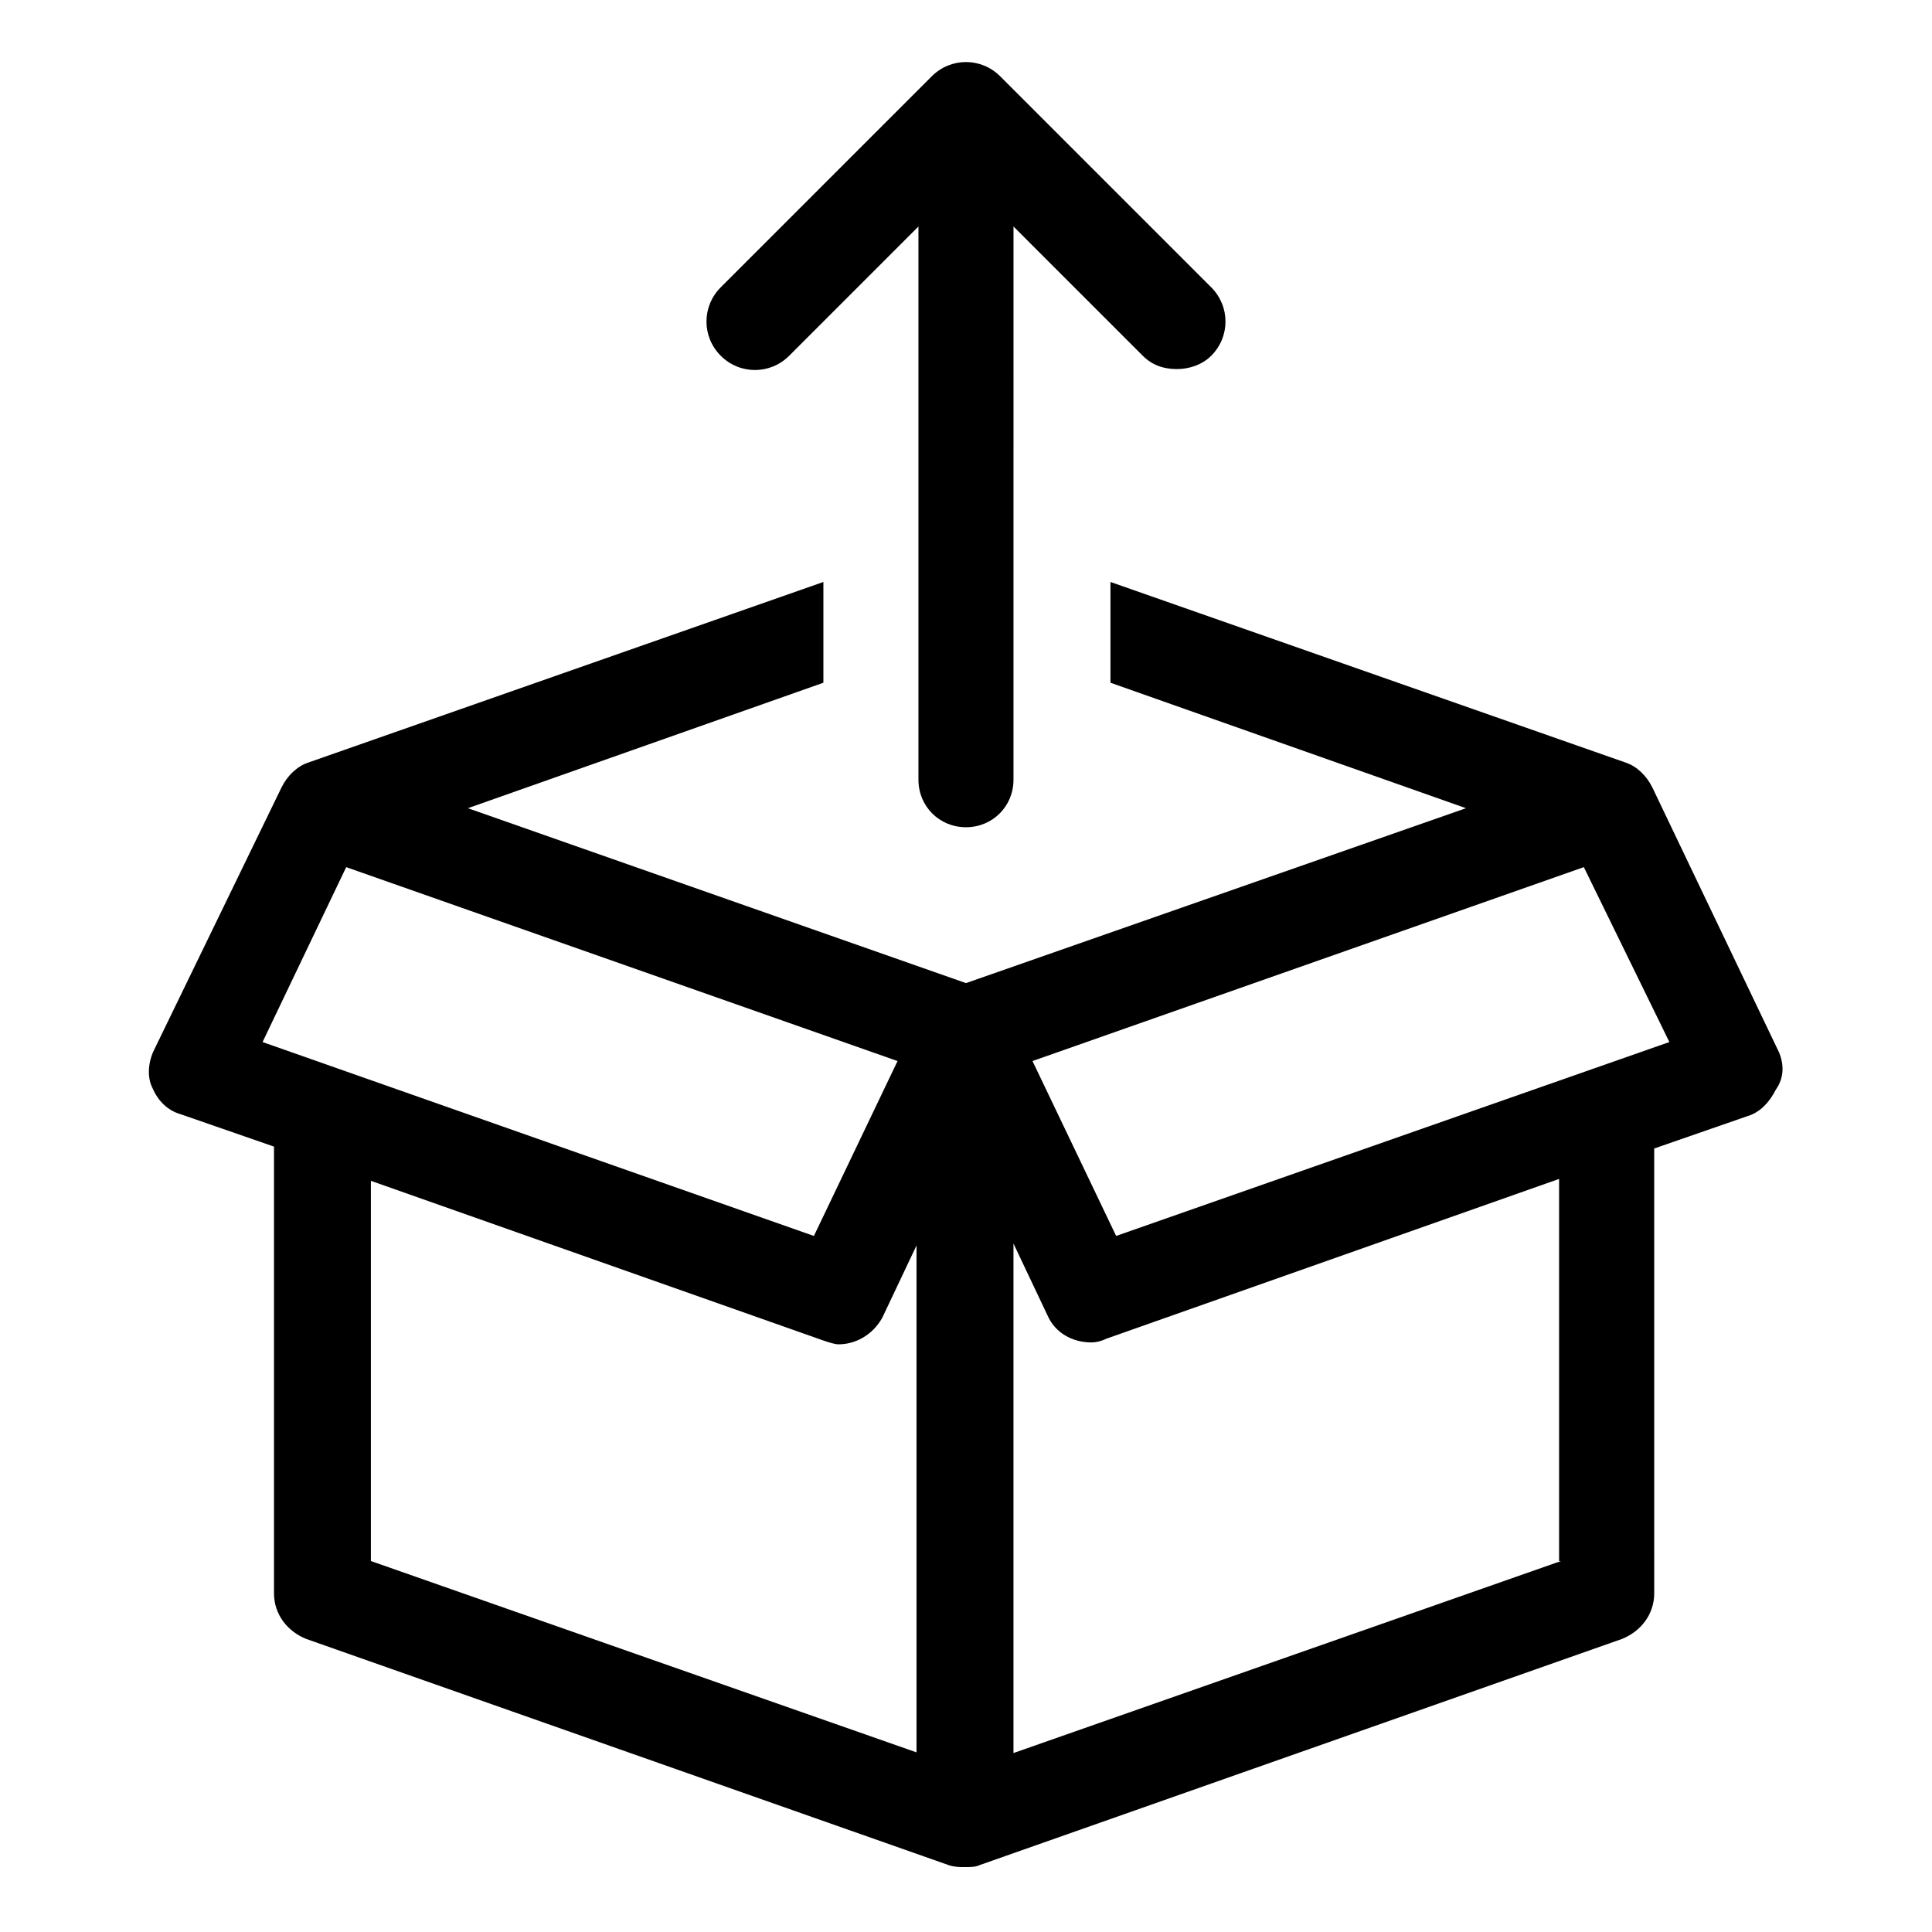
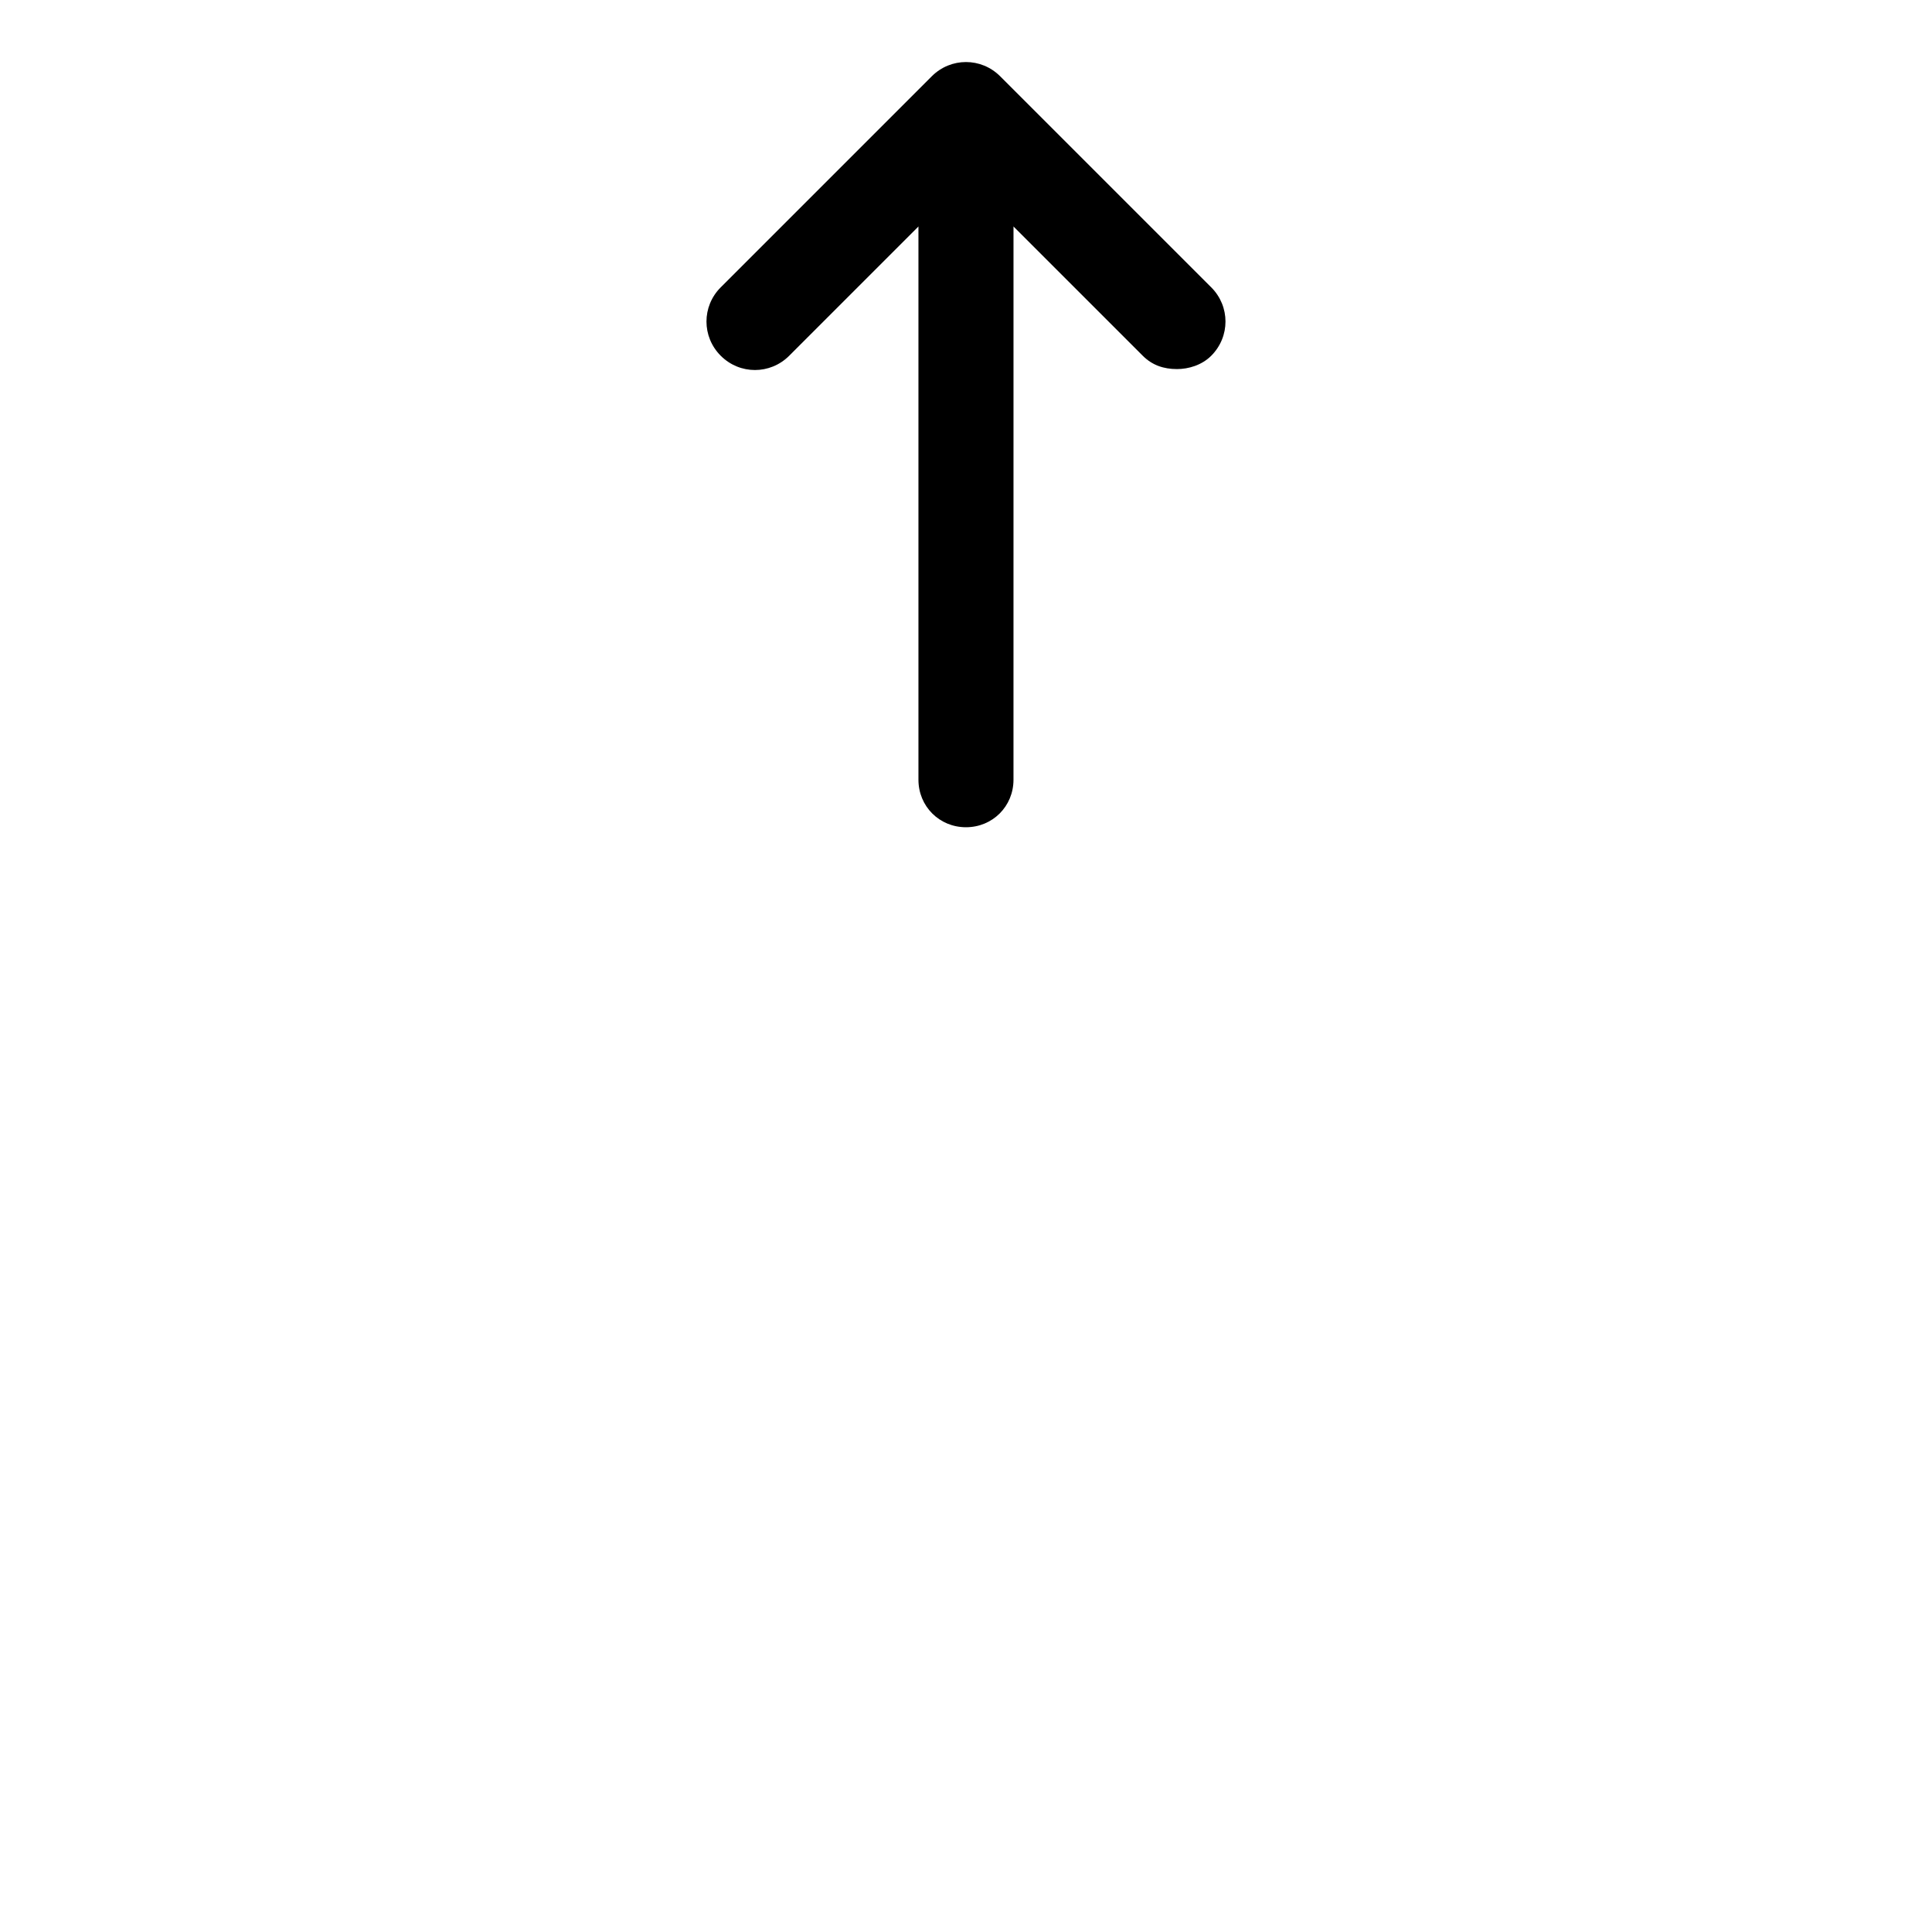
<svg xmlns="http://www.w3.org/2000/svg" fill="#000000" width="800px" height="800px" version="1.1" viewBox="144 144 512 512">
  <g>
-     <path d="m615.12 422.17-33.25-69.527c-1.512-3.023-4.031-5.543-7.055-6.551l-136.53-47.863v26.703l94.211 33.25-132.5 46.352-132-46.352 94.211-33.25v-26.703l-136.53 47.863c-3.023 1.008-5.543 3.527-7.055 6.551l-33.754 69.527c-1.512 3.019-2.016 7.051-0.504 10.074 1.512 3.527 4.031 6.047 7.559 7.055l24.688 8.566v118.39c0 5.543 3.527 10.078 8.566 12.09l170.29 59.953c1.512 0.504 3.023 0.504 4.031 0.504 1.512 0 3.023 0 4.031-0.504l170.29-59.953c5.039-2.016 8.566-6.551 8.566-12.09l-0.008-117.89 24.688-8.566c3.527-1.008 6.047-4.031 7.559-7.055 2.516-3.523 2.012-7.555 0.5-10.574zm-401.54-2.016 22.168-46.352 146.11 51.387-22.168 46.352zm173.81 188.42-145.1-50.883v-100.76l119.91 42.32c1.512 0.504 3.023 1.008 4.031 1.008 4.535 0 9.07-2.519 11.586-7.055l9.07-19.145v134.52zm170.29-50.883-145.1 50.883v-135.02l9.07 19.145c2.016 4.535 6.551 7.055 11.586 7.055 1.512 0 3.023-0.504 4.031-1.008l119.91-42.32v101.27zm-117.89-86.152-22.168-46.352 146.11-51.387 22.668 46.352z" />
    <path d="m353.14 238.28 34.258-34.258v146.61c0 7.055 5.543 12.594 12.594 12.594 7.055 0 12.594-5.543 12.594-12.594l0.004-146.61 34.258 34.258c2.519 2.519 5.543 3.527 9.07 3.527 3.023 0 6.551-1.008 9.07-3.527 5.039-5.039 5.039-13.098 0-18.137l-55.926-55.922c-5.039-5.039-13.098-5.039-18.137 0l-55.922 55.922c-5.039 5.039-5.039 13.098 0 18.137 5.039 5.039 13.098 5.039 18.137 0.004z" />
  </g>
</svg>